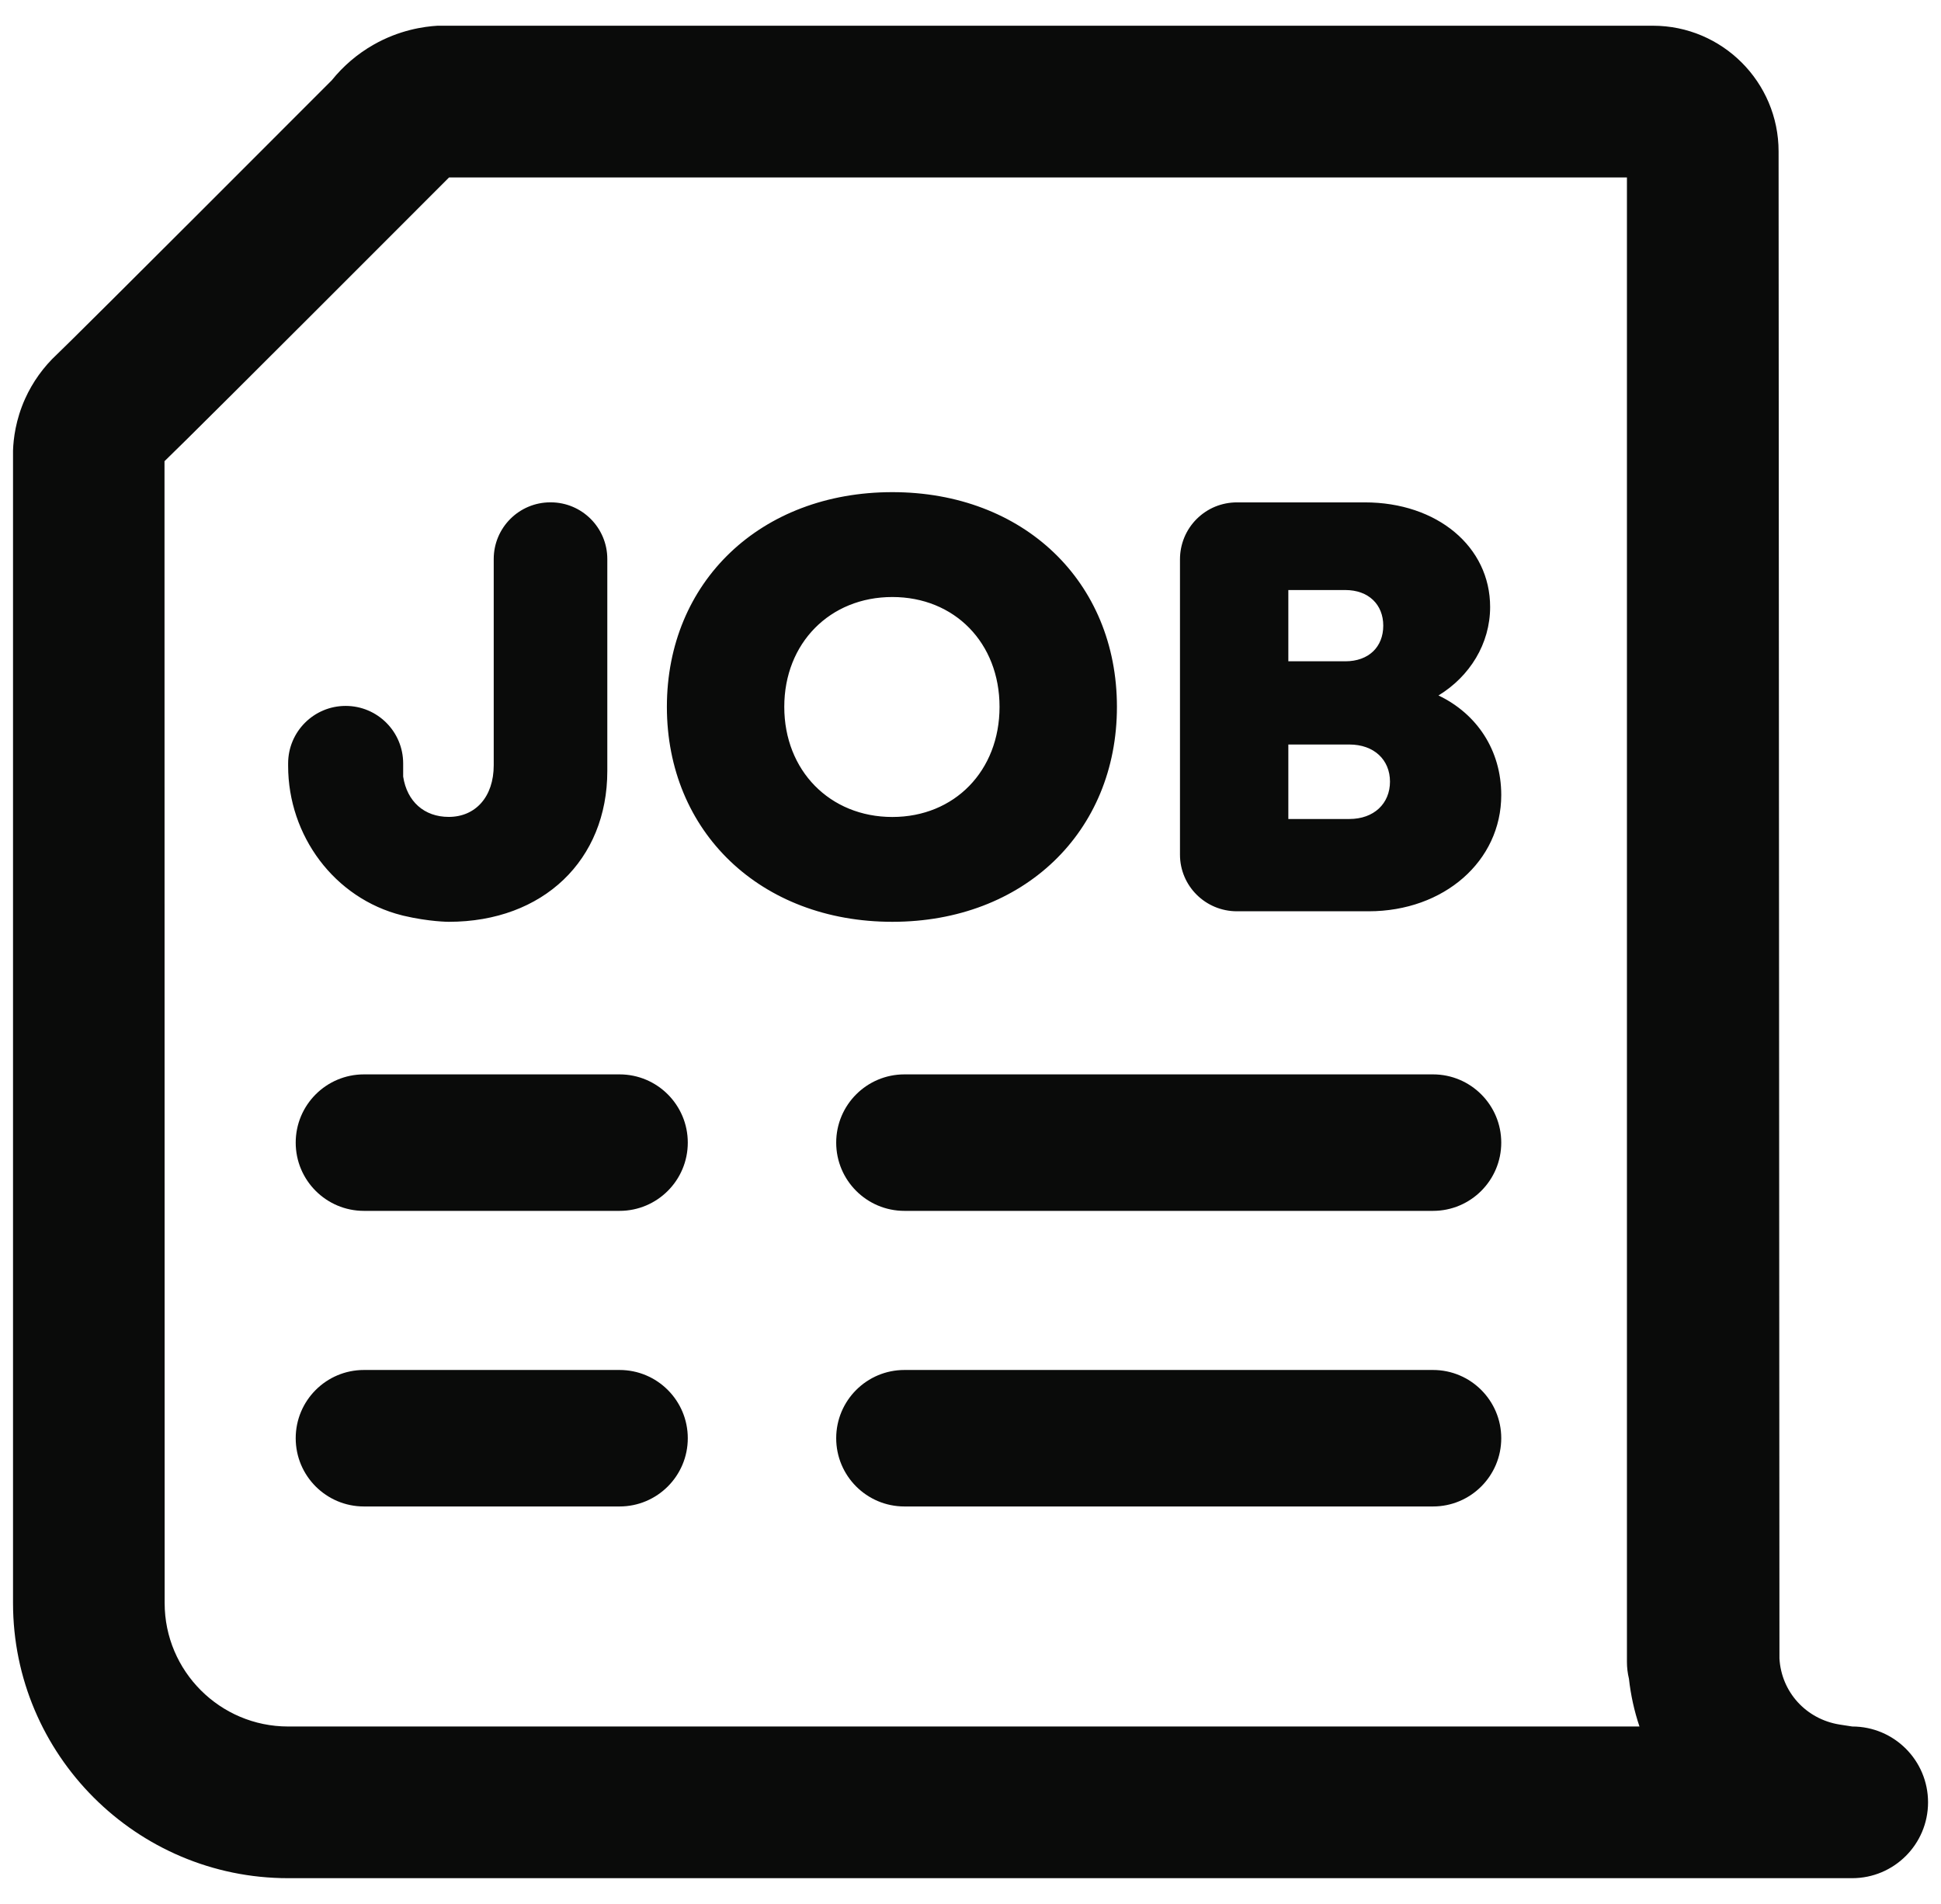
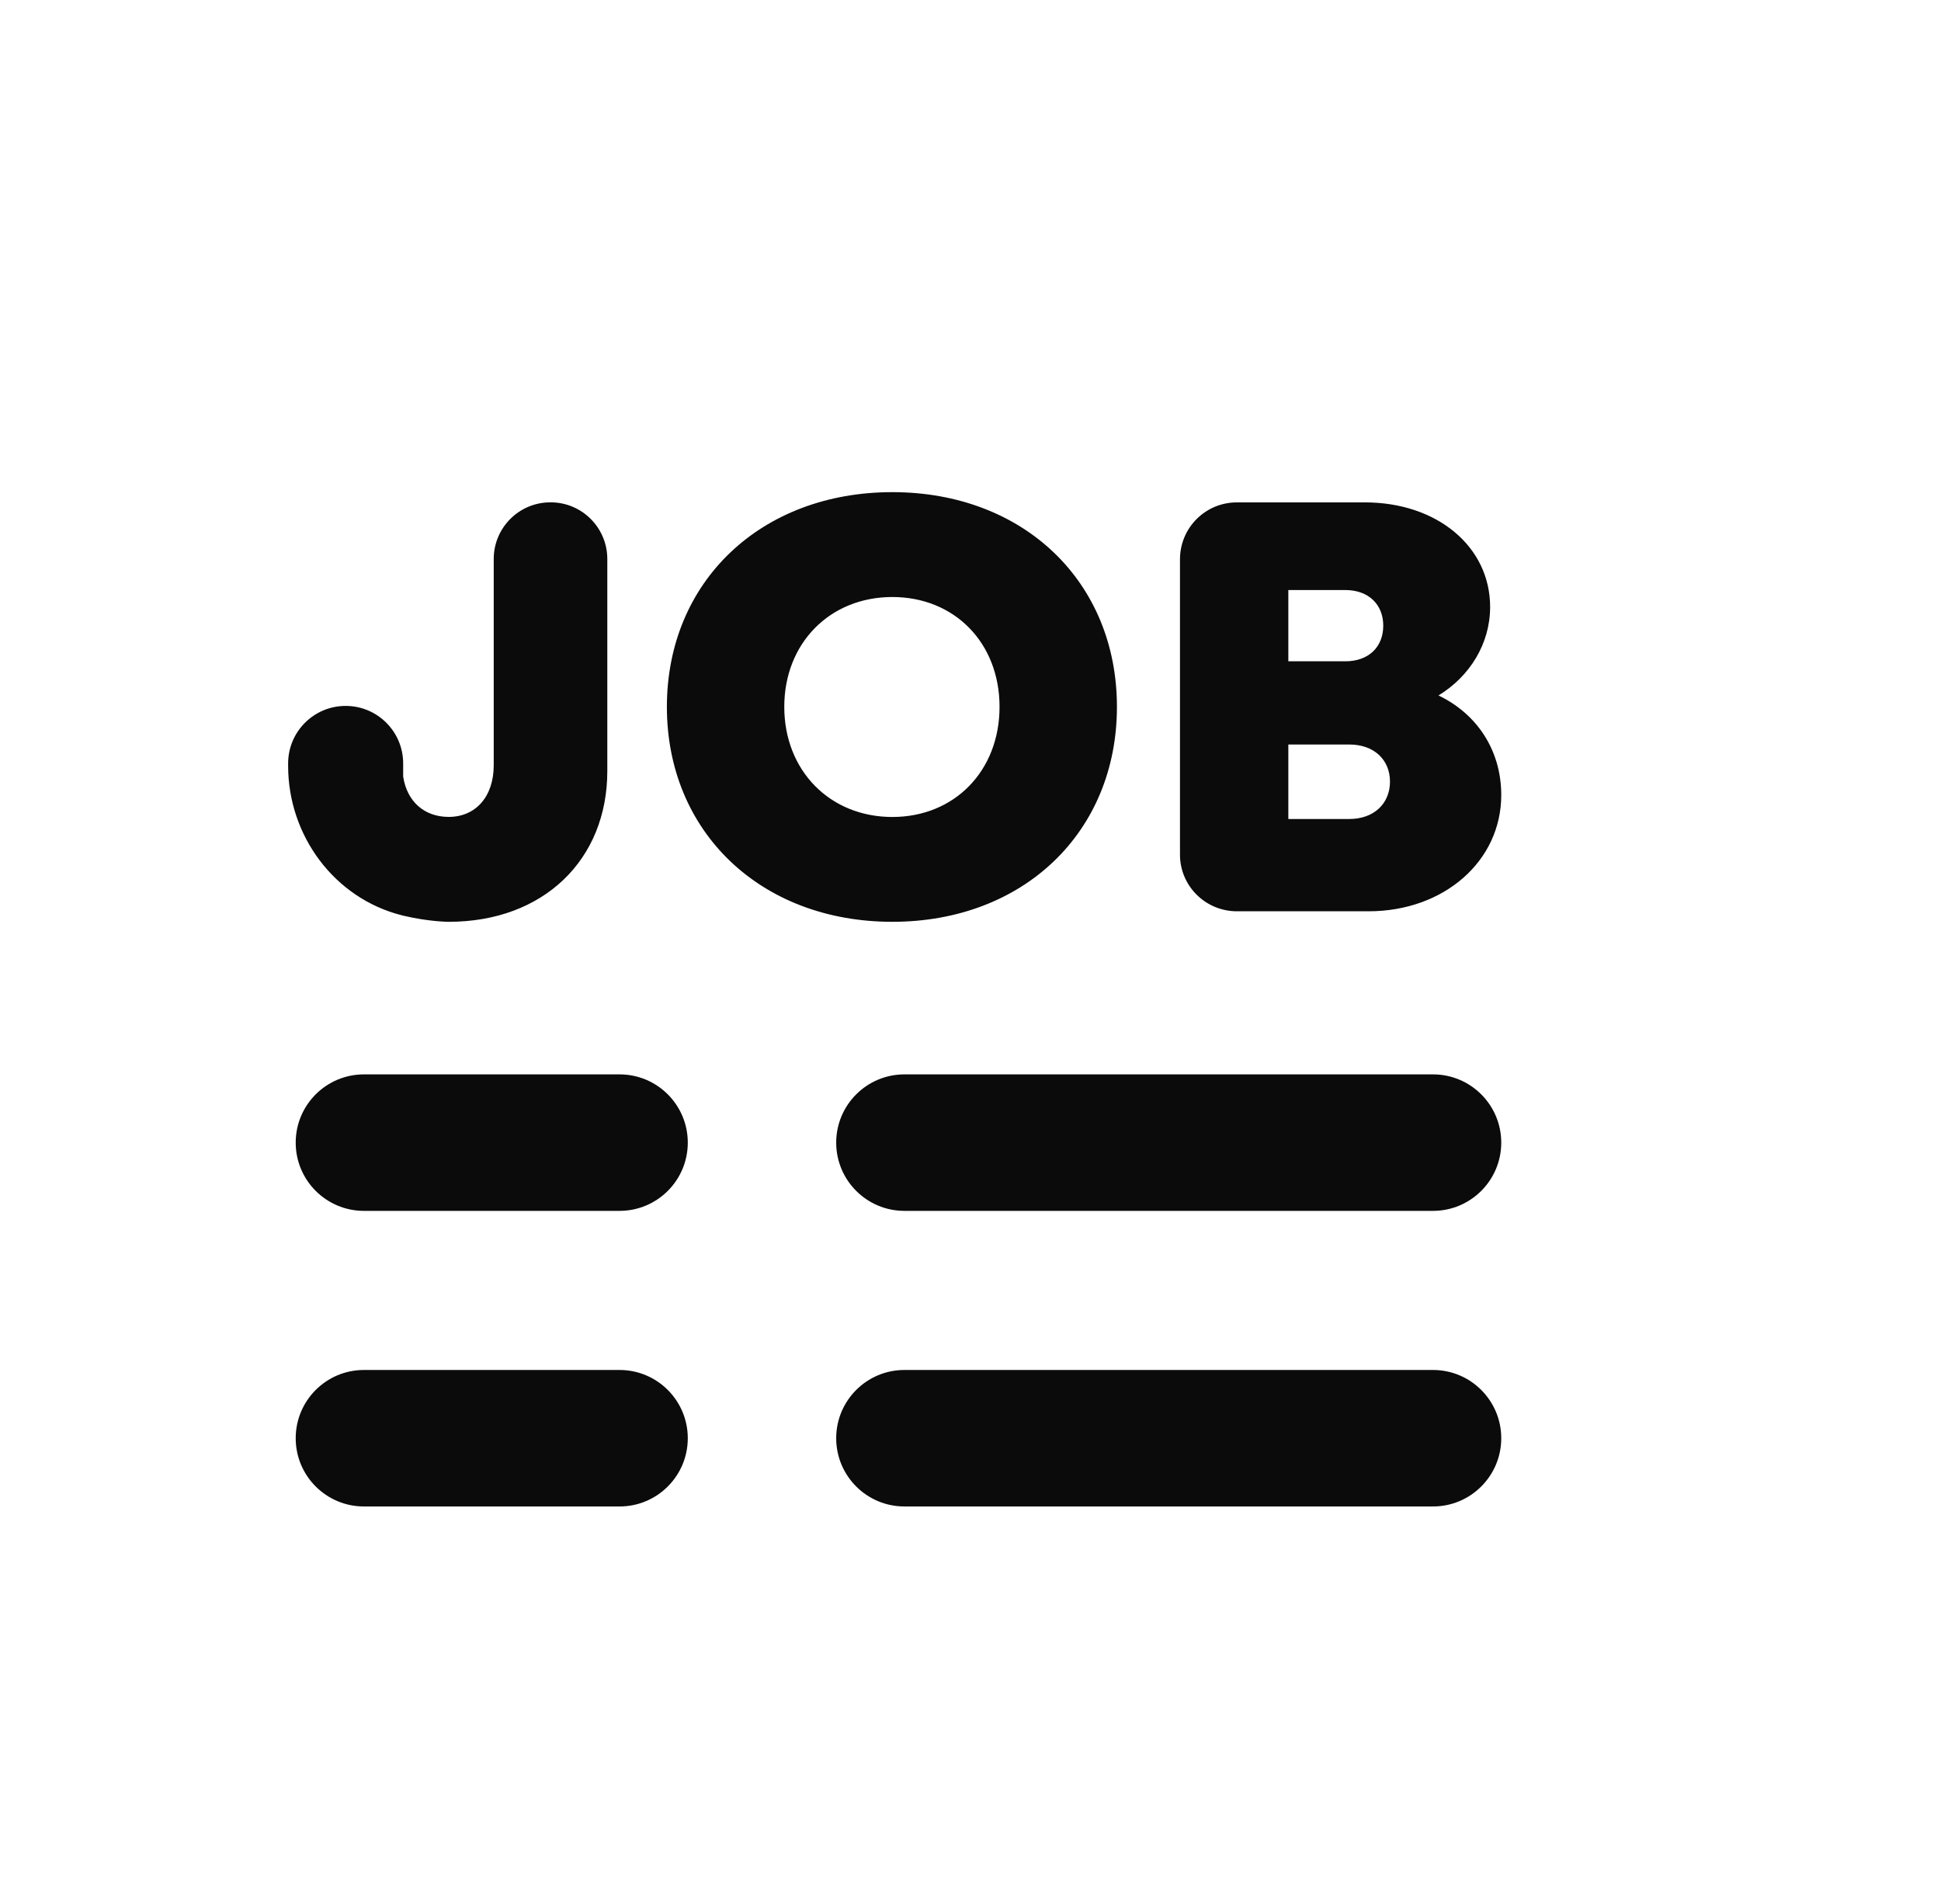
<svg xmlns="http://www.w3.org/2000/svg" width="52" height="51" viewBox="0 0 52 51" fill="none">
-   <path d="M47.672 44.425C47.723 45.322 48.384 46.049 49.279 46.194L49.622 46.247C50.744 46.247 51.653 47.156 51.653 48.278C51.653 49.401 50.742 50.31 49.62 50.31H7.719C3.656 50.31 0.349 47.004 0.349 42.94V12.065C0.36 11.756 0.418 11.248 0.672 10.682C0.875 10.232 1.166 9.827 1.528 9.49C1.729 9.299 2.882 8.164 8.887 2.152C9.195 1.769 9.572 1.447 9.998 1.203C10.7 0.8 11.361 0.711 11.723 0.689H44.283C46.139 0.689 47.649 2.199 47.649 4.056L47.672 44.425ZM4.407 12.354L4.411 42.94C4.411 44.764 5.895 46.247 7.719 46.247H43.922C43.782 45.832 43.688 45.403 43.64 44.968C43.604 44.819 43.586 44.667 43.586 44.514V4.753H12.031L11.761 5.023C6.445 10.345 4.904 11.874 4.407 12.354Z" fill="#0A0B0A" />
  <path d="M7.719 20.515C7.719 22.383 8.957 24.064 10.77 24.519C10.78 24.522 10.791 24.524 10.801 24.527C11.498 24.692 12.022 24.692 12.022 24.692C14.557 24.692 16.27 23.033 16.27 20.654V14.974C16.27 14.136 15.591 13.456 14.753 13.456H14.744C13.906 13.456 13.227 14.136 13.227 14.974V20.497C13.227 21.351 12.733 21.882 12.022 21.882C11.364 21.882 10.903 21.468 10.801 20.802V20.45C10.801 19.599 10.112 18.909 9.26 18.909C8.409 18.909 7.719 19.599 7.719 20.45V20.515ZM23.906 13.183C20.378 13.183 17.866 15.585 17.866 18.934C17.866 22.282 20.378 24.692 23.906 24.692C27.419 24.692 29.923 22.291 29.923 18.934C29.923 15.577 27.419 13.183 23.906 13.183ZM23.906 21.884C22.232 21.884 21.011 20.64 21.011 18.934C21.011 17.229 22.232 15.992 23.906 15.992C25.573 15.992 26.778 17.221 26.778 18.934C26.778 20.647 25.573 21.884 23.906 21.884ZM38.537 18.629C39.374 18.12 39.921 17.244 39.921 16.258C39.921 14.646 38.505 13.457 36.565 13.457H33.138C32.937 13.457 32.739 13.496 32.553 13.572C32.368 13.649 32.2 13.761 32.058 13.903C31.916 14.045 31.804 14.213 31.727 14.399C31.651 14.584 31.612 14.783 31.612 14.983V22.893C31.612 23.73 32.293 24.41 33.138 24.41H36.666C38.685 24.41 40.219 23.065 40.219 21.297C40.219 20.099 39.57 19.122 38.537 18.629ZM34.515 15.805H36.041C36.666 15.805 37.058 16.195 37.058 16.759C37.058 17.33 36.667 17.714 36.041 17.714H34.515V15.805ZM36.151 21.938H34.515V19.943H36.151C36.808 19.943 37.238 20.35 37.238 20.937C37.238 21.524 36.808 21.938 36.151 21.938ZM16.598 32.435H9.75C8.74 32.435 7.922 31.616 7.922 30.607C7.922 29.598 8.74 28.779 9.75 28.779H16.598C17.608 28.779 18.426 29.598 18.426 30.607C18.426 31.616 17.608 32.435 16.598 32.435ZM38.391 32.435H24.23C23.22 32.435 22.402 31.616 22.402 30.607C22.402 29.598 23.22 28.779 24.23 28.779H38.391C39.4 28.779 40.219 29.598 40.219 30.607C40.219 31.616 39.4 32.435 38.391 32.435ZM16.598 40.353H9.75C8.74 40.353 7.922 39.534 7.922 38.525C7.922 37.516 8.74 36.697 9.75 36.697H16.598C17.608 36.697 18.426 37.516 18.426 38.525C18.426 39.534 17.608 40.353 16.598 40.353ZM38.391 40.353H24.23C23.22 40.353 22.402 39.534 22.402 38.525C22.402 37.516 23.22 36.697 24.23 36.697H38.391C39.4 36.697 40.219 37.516 40.219 38.525C40.219 39.534 39.4 40.353 38.391 40.353Z" fill="#0A0B0A" />
</svg>